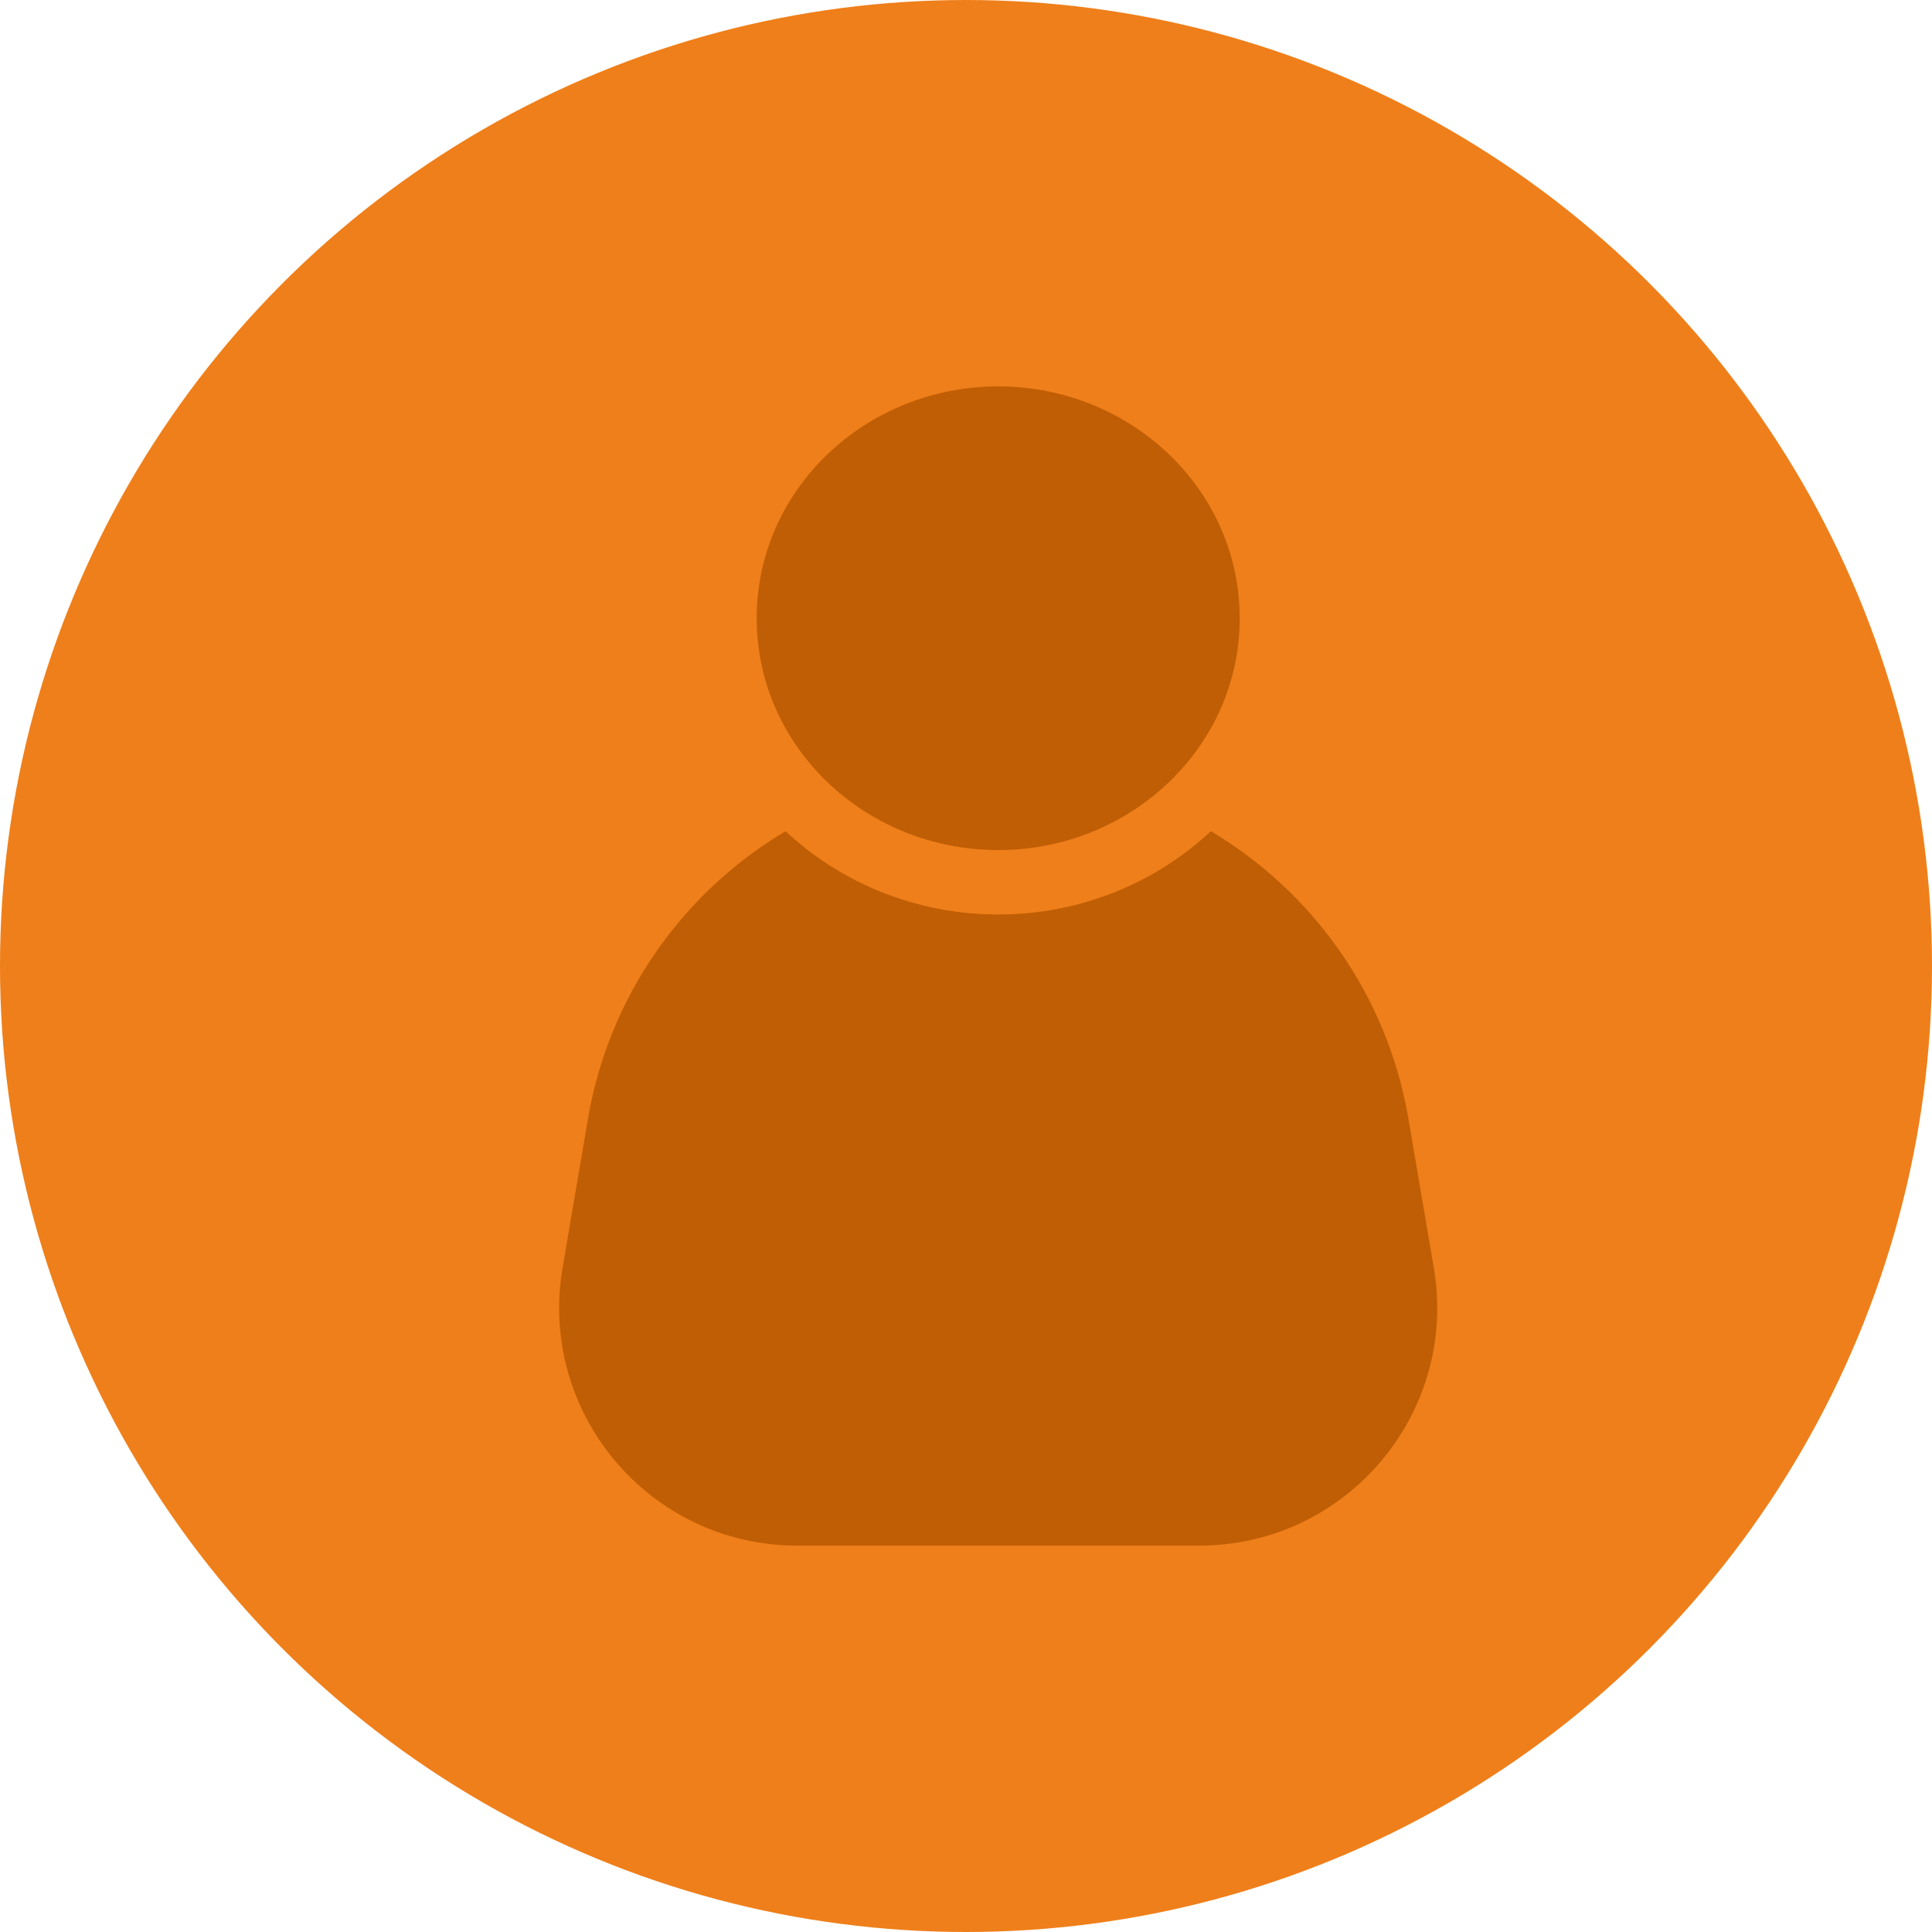
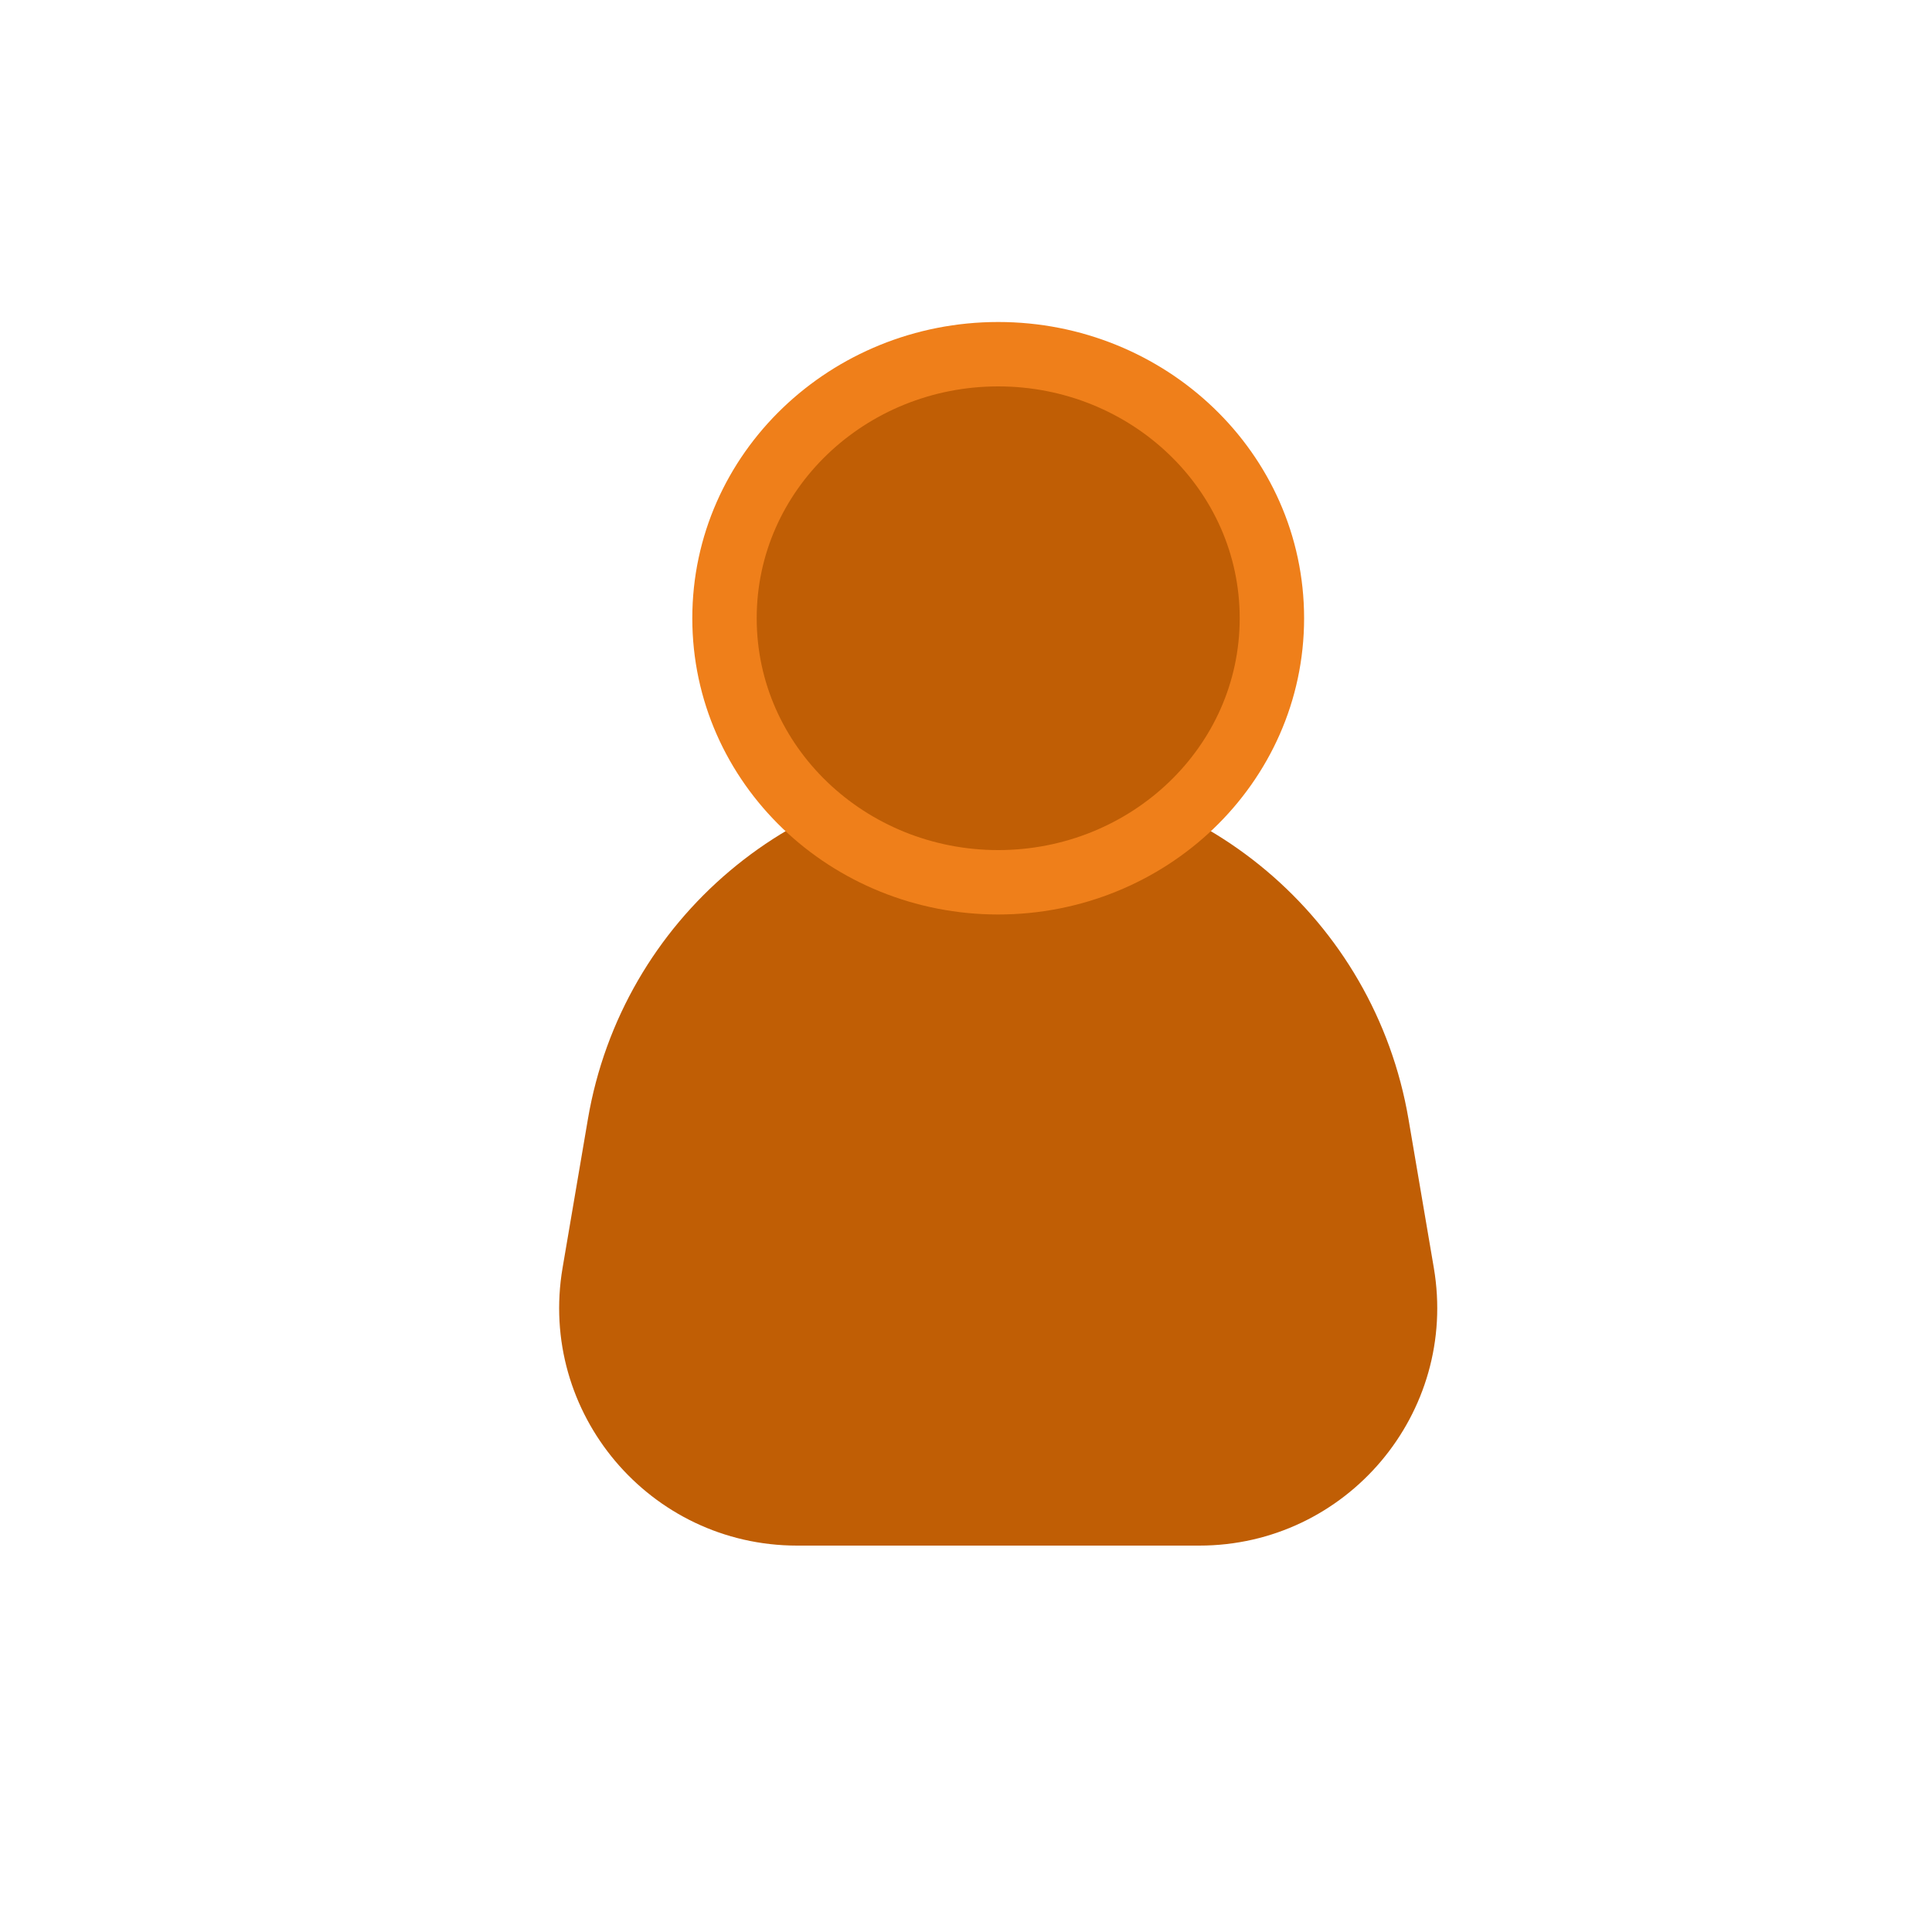
<svg xmlns="http://www.w3.org/2000/svg" width="30" height="30" viewBox="0 0 30 30" fill="none">
-   <circle cx="15" cy="15" r="15" fill="#EF7F1A" />
  <path d="M9.129 17.377C9.658 14.271 12.35 12 15.5 12V12C18.65 12 21.342 14.271 21.871 17.377L22.264 19.685C22.649 21.941 20.911 24 18.622 24H12.378C10.089 24 8.351 21.941 8.736 19.685L9.129 17.377Z" fill="#C05E05" />
  <path d="M15.5 13.7C17.828 13.7 19.75 11.883 19.75 9.6C19.75 7.317 17.828 5.5 15.5 5.5C13.172 5.5 11.25 7.317 11.25 9.6C11.25 11.883 13.172 13.7 15.5 13.7Z" fill="#C05E05" stroke="#EF7F1A" />
</svg>